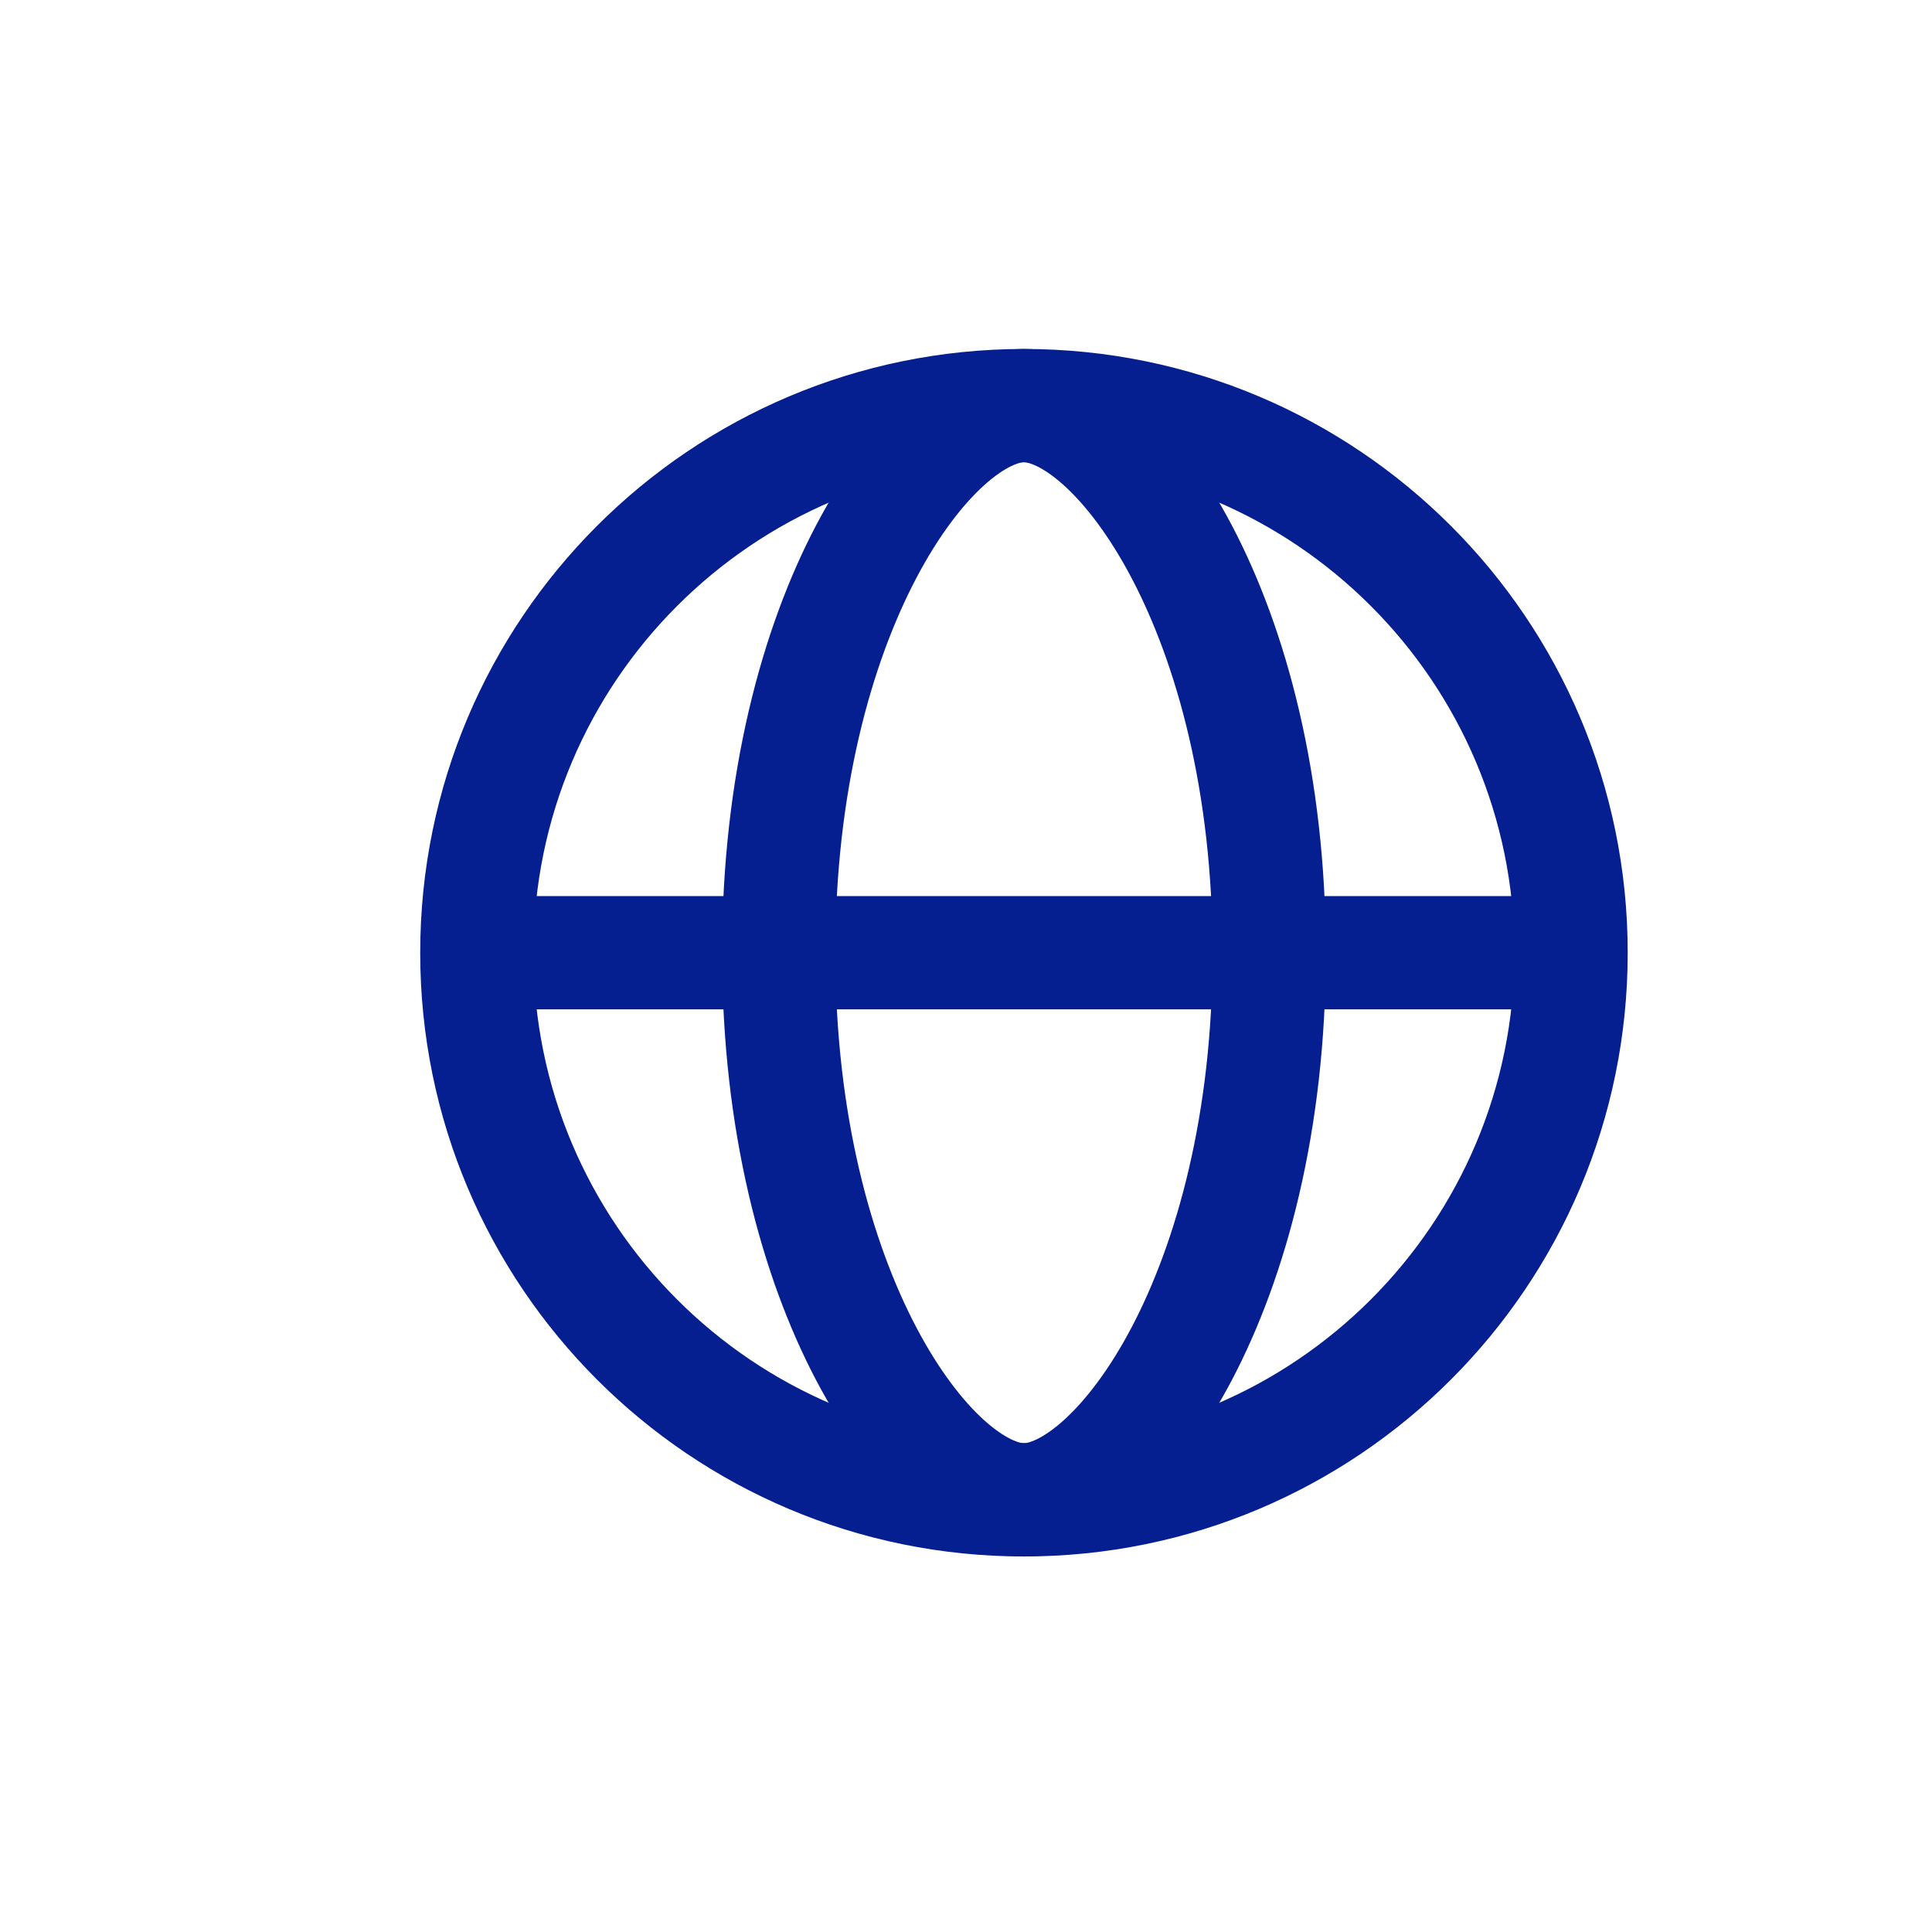
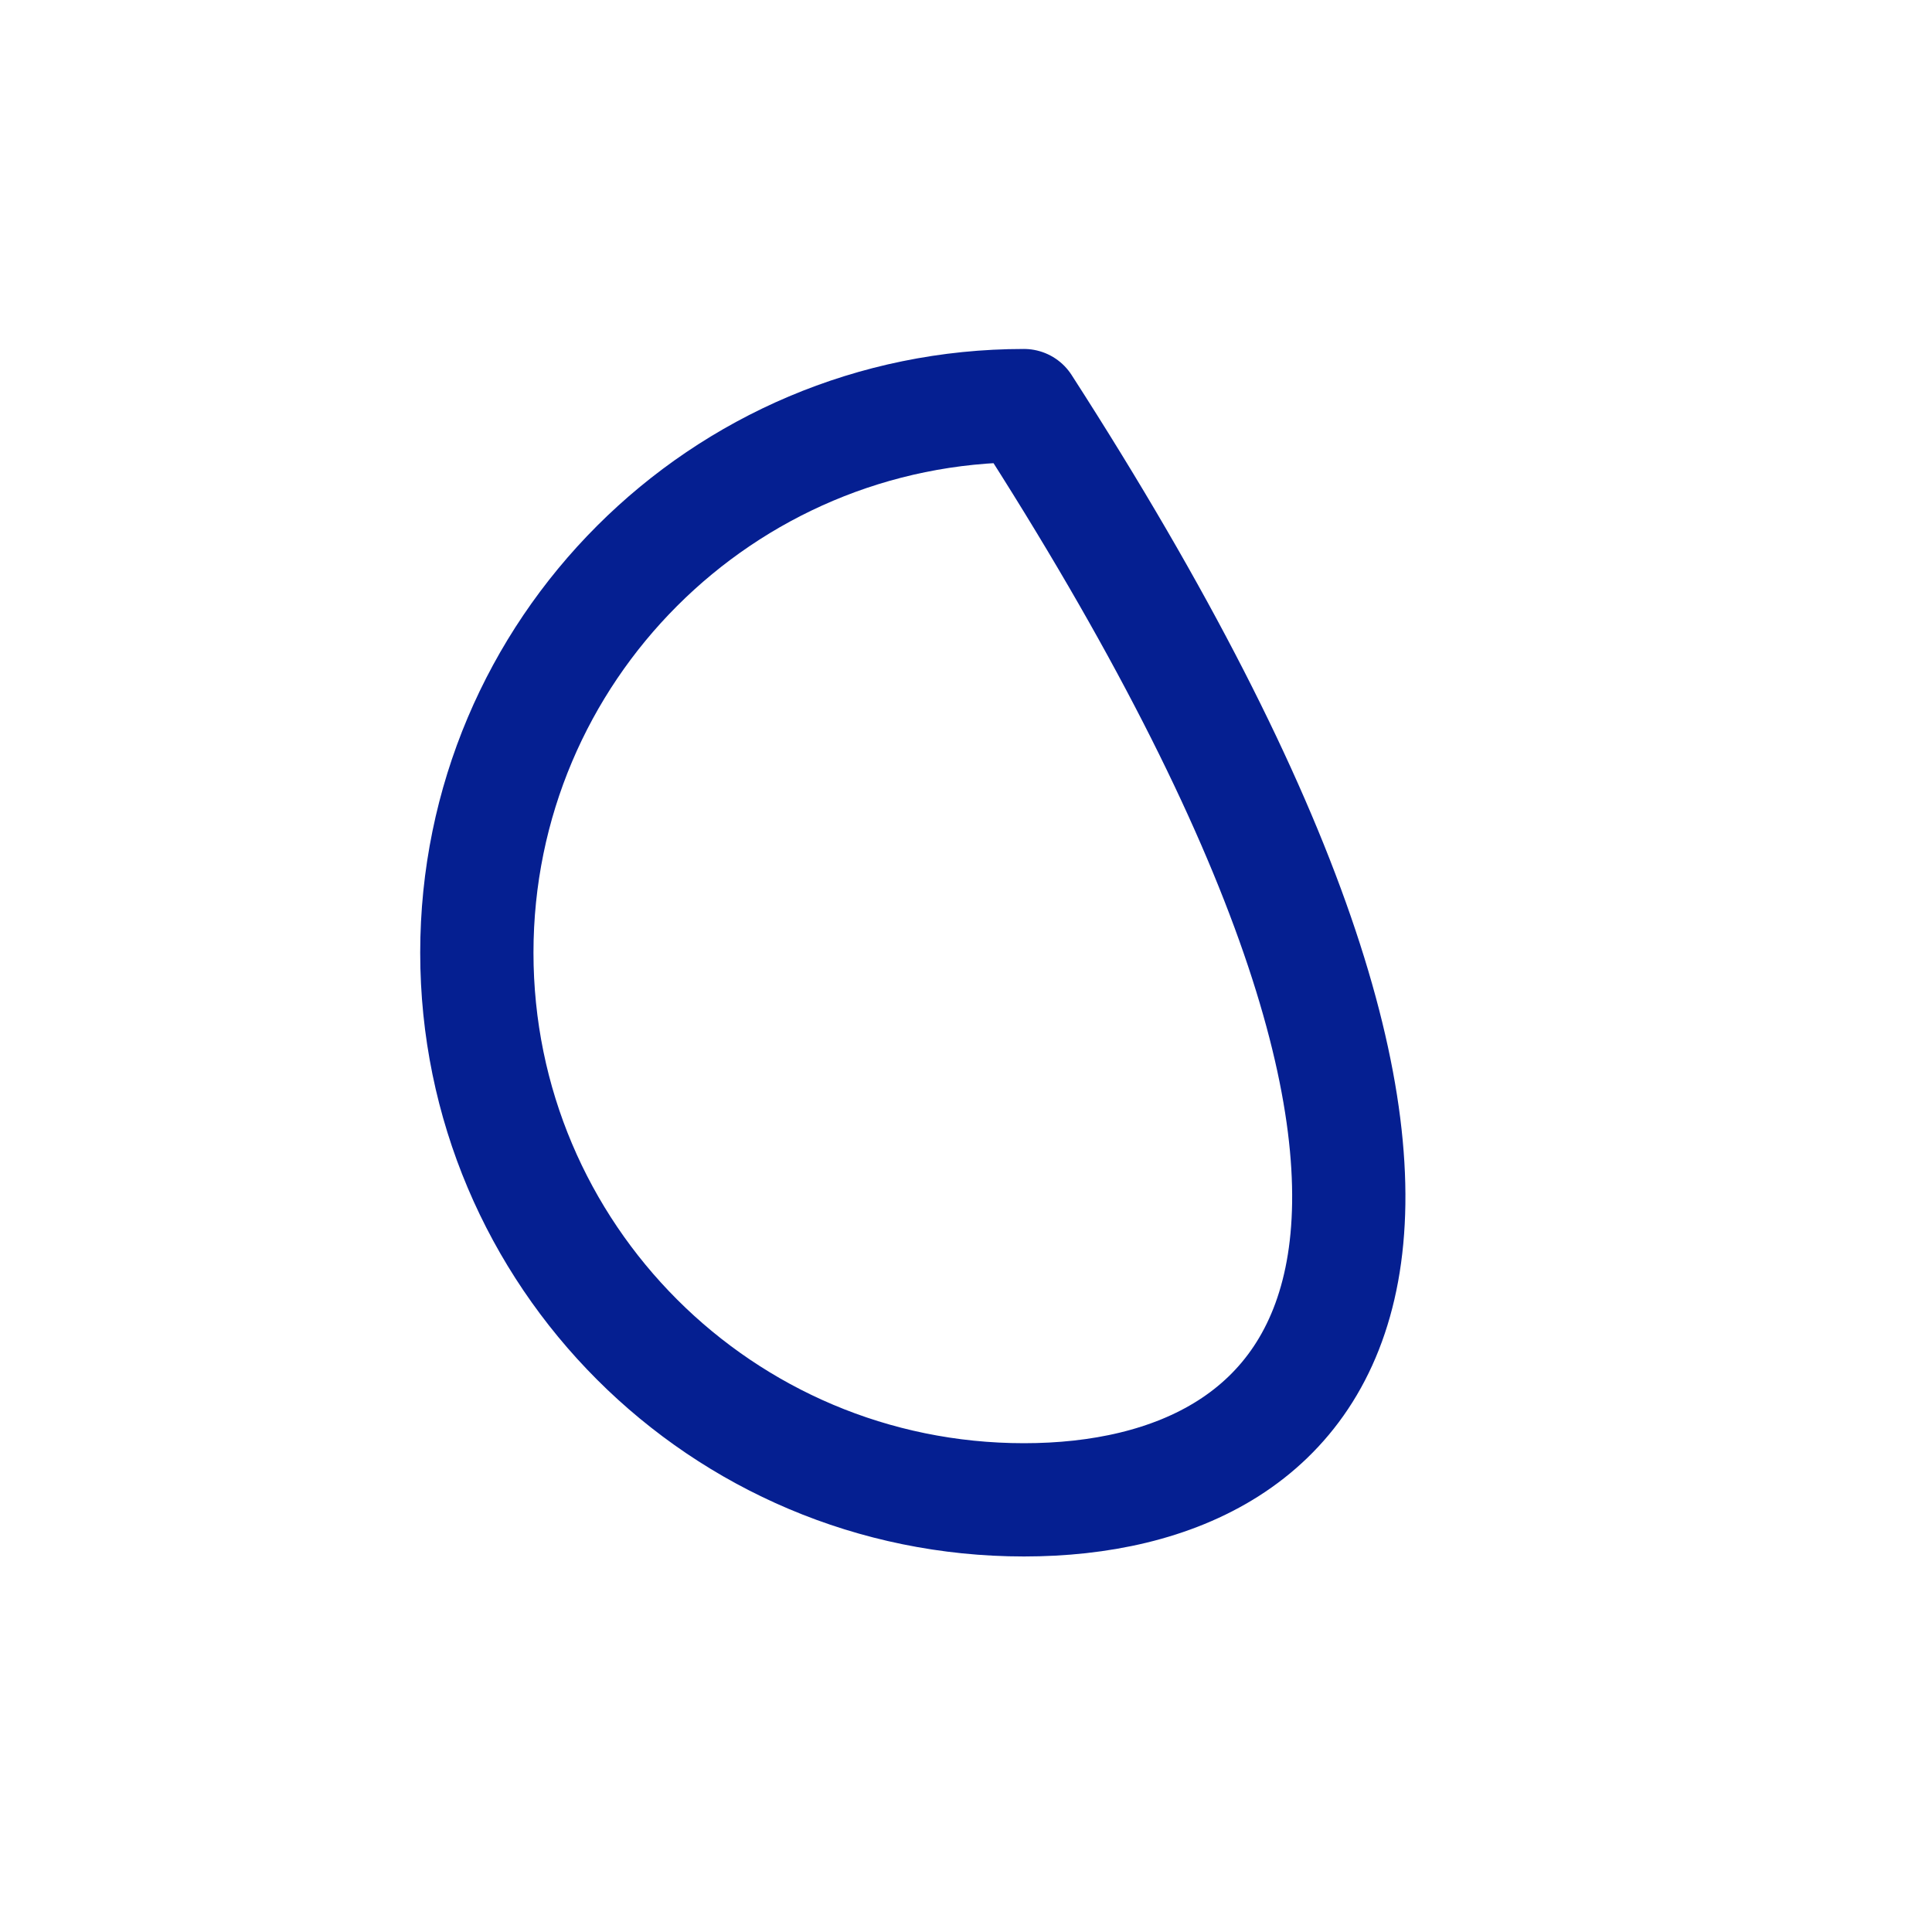
<svg xmlns="http://www.w3.org/2000/svg" width="16" height="16" viewBox="0 0 16 16" fill="none">
-   <path d="M3.949 7.89C3.949 5.388 5.978 3.359 8.48 3.359C10.982 3.359 13.011 5.388 13.011 7.89C13.011 10.393 10.982 12.421 8.48 12.421C5.978 12.421 3.949 10.393 3.949 7.89Z" stroke="#051F91" stroke-width="0.938" stroke-linecap="round" stroke-linejoin="round" />
-   <path d="M10.511 7.89C10.511 10.703 9.257 12.421 8.48 12.421C7.703 12.421 6.449 10.703 6.449 7.89C6.449 5.077 7.703 3.359 8.48 3.359C9.257 3.359 10.511 5.077 10.511 7.89Z" stroke="#051F91" stroke-width="0.938" stroke-linecap="round" stroke-linejoin="round" />
-   <path d="M4.105 7.89H8.48H12.855" stroke="#051F91" stroke-width="0.938" stroke-linecap="round" stroke-linejoin="round" />
+   <path d="M3.949 7.89C3.949 5.388 5.978 3.359 8.48 3.359C13.011 10.393 10.982 12.421 8.48 12.421C5.978 12.421 3.949 10.393 3.949 7.89Z" stroke="#051F91" stroke-width="0.938" stroke-linecap="round" stroke-linejoin="round" />
</svg>